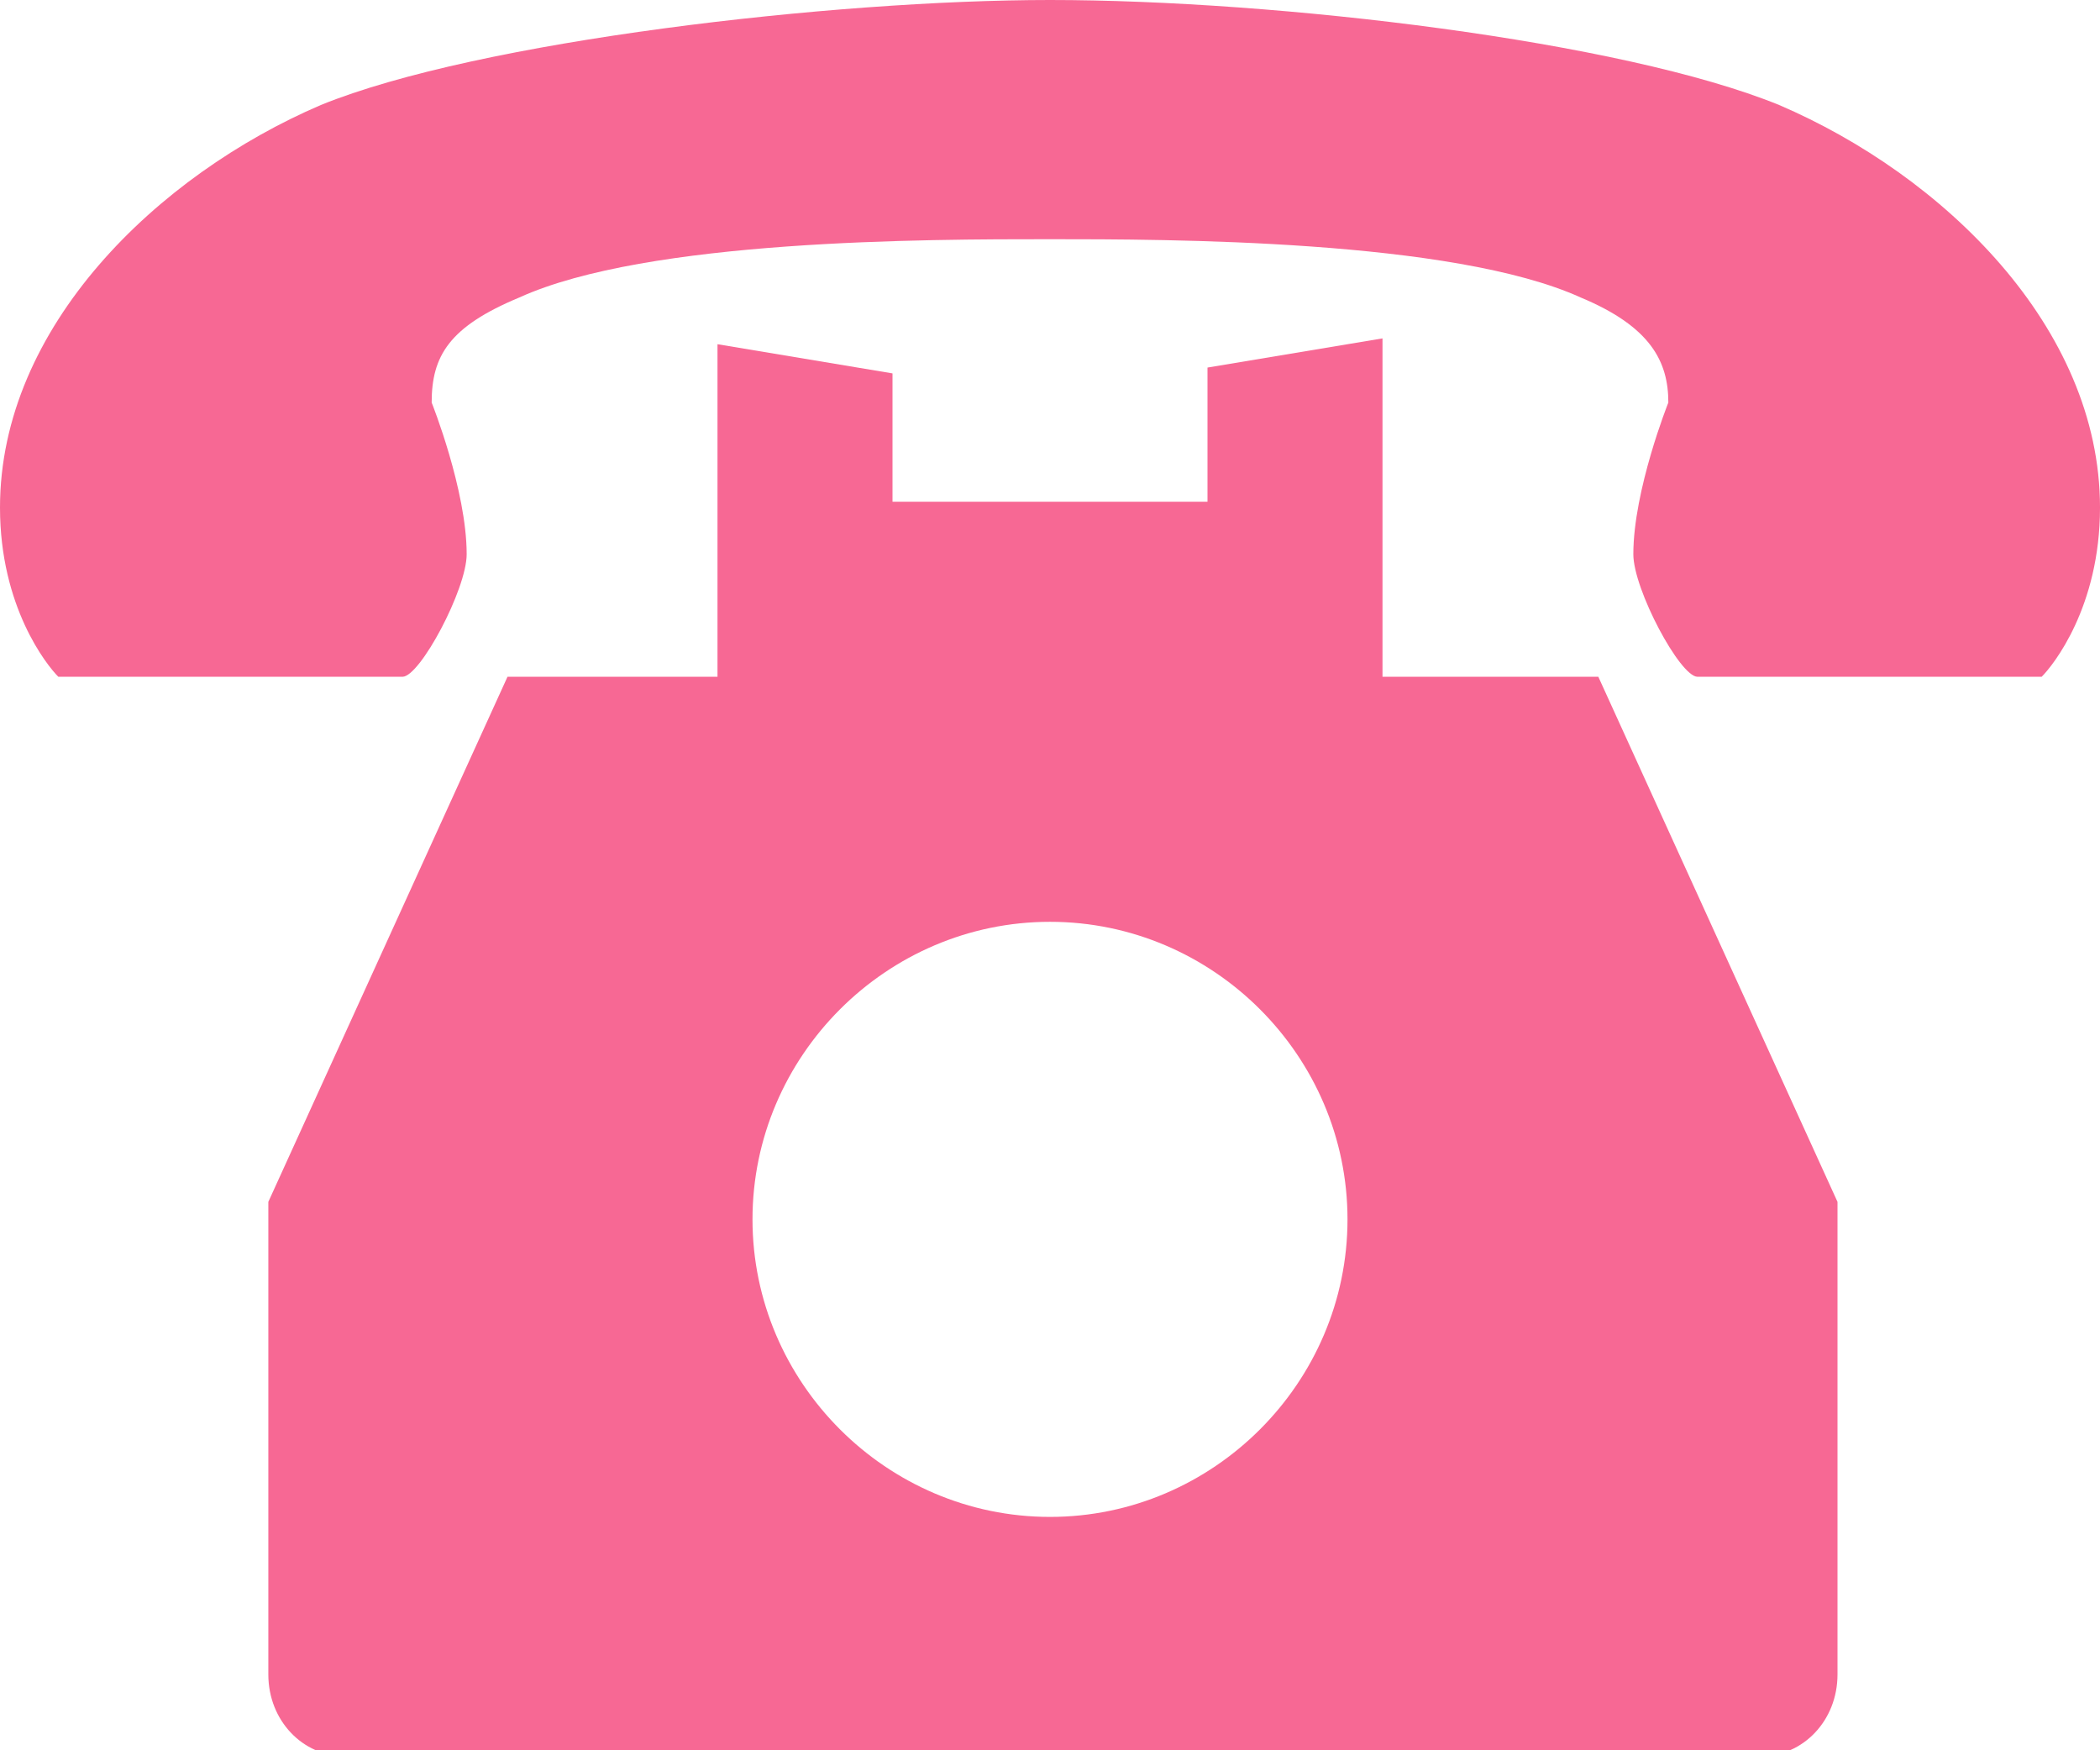
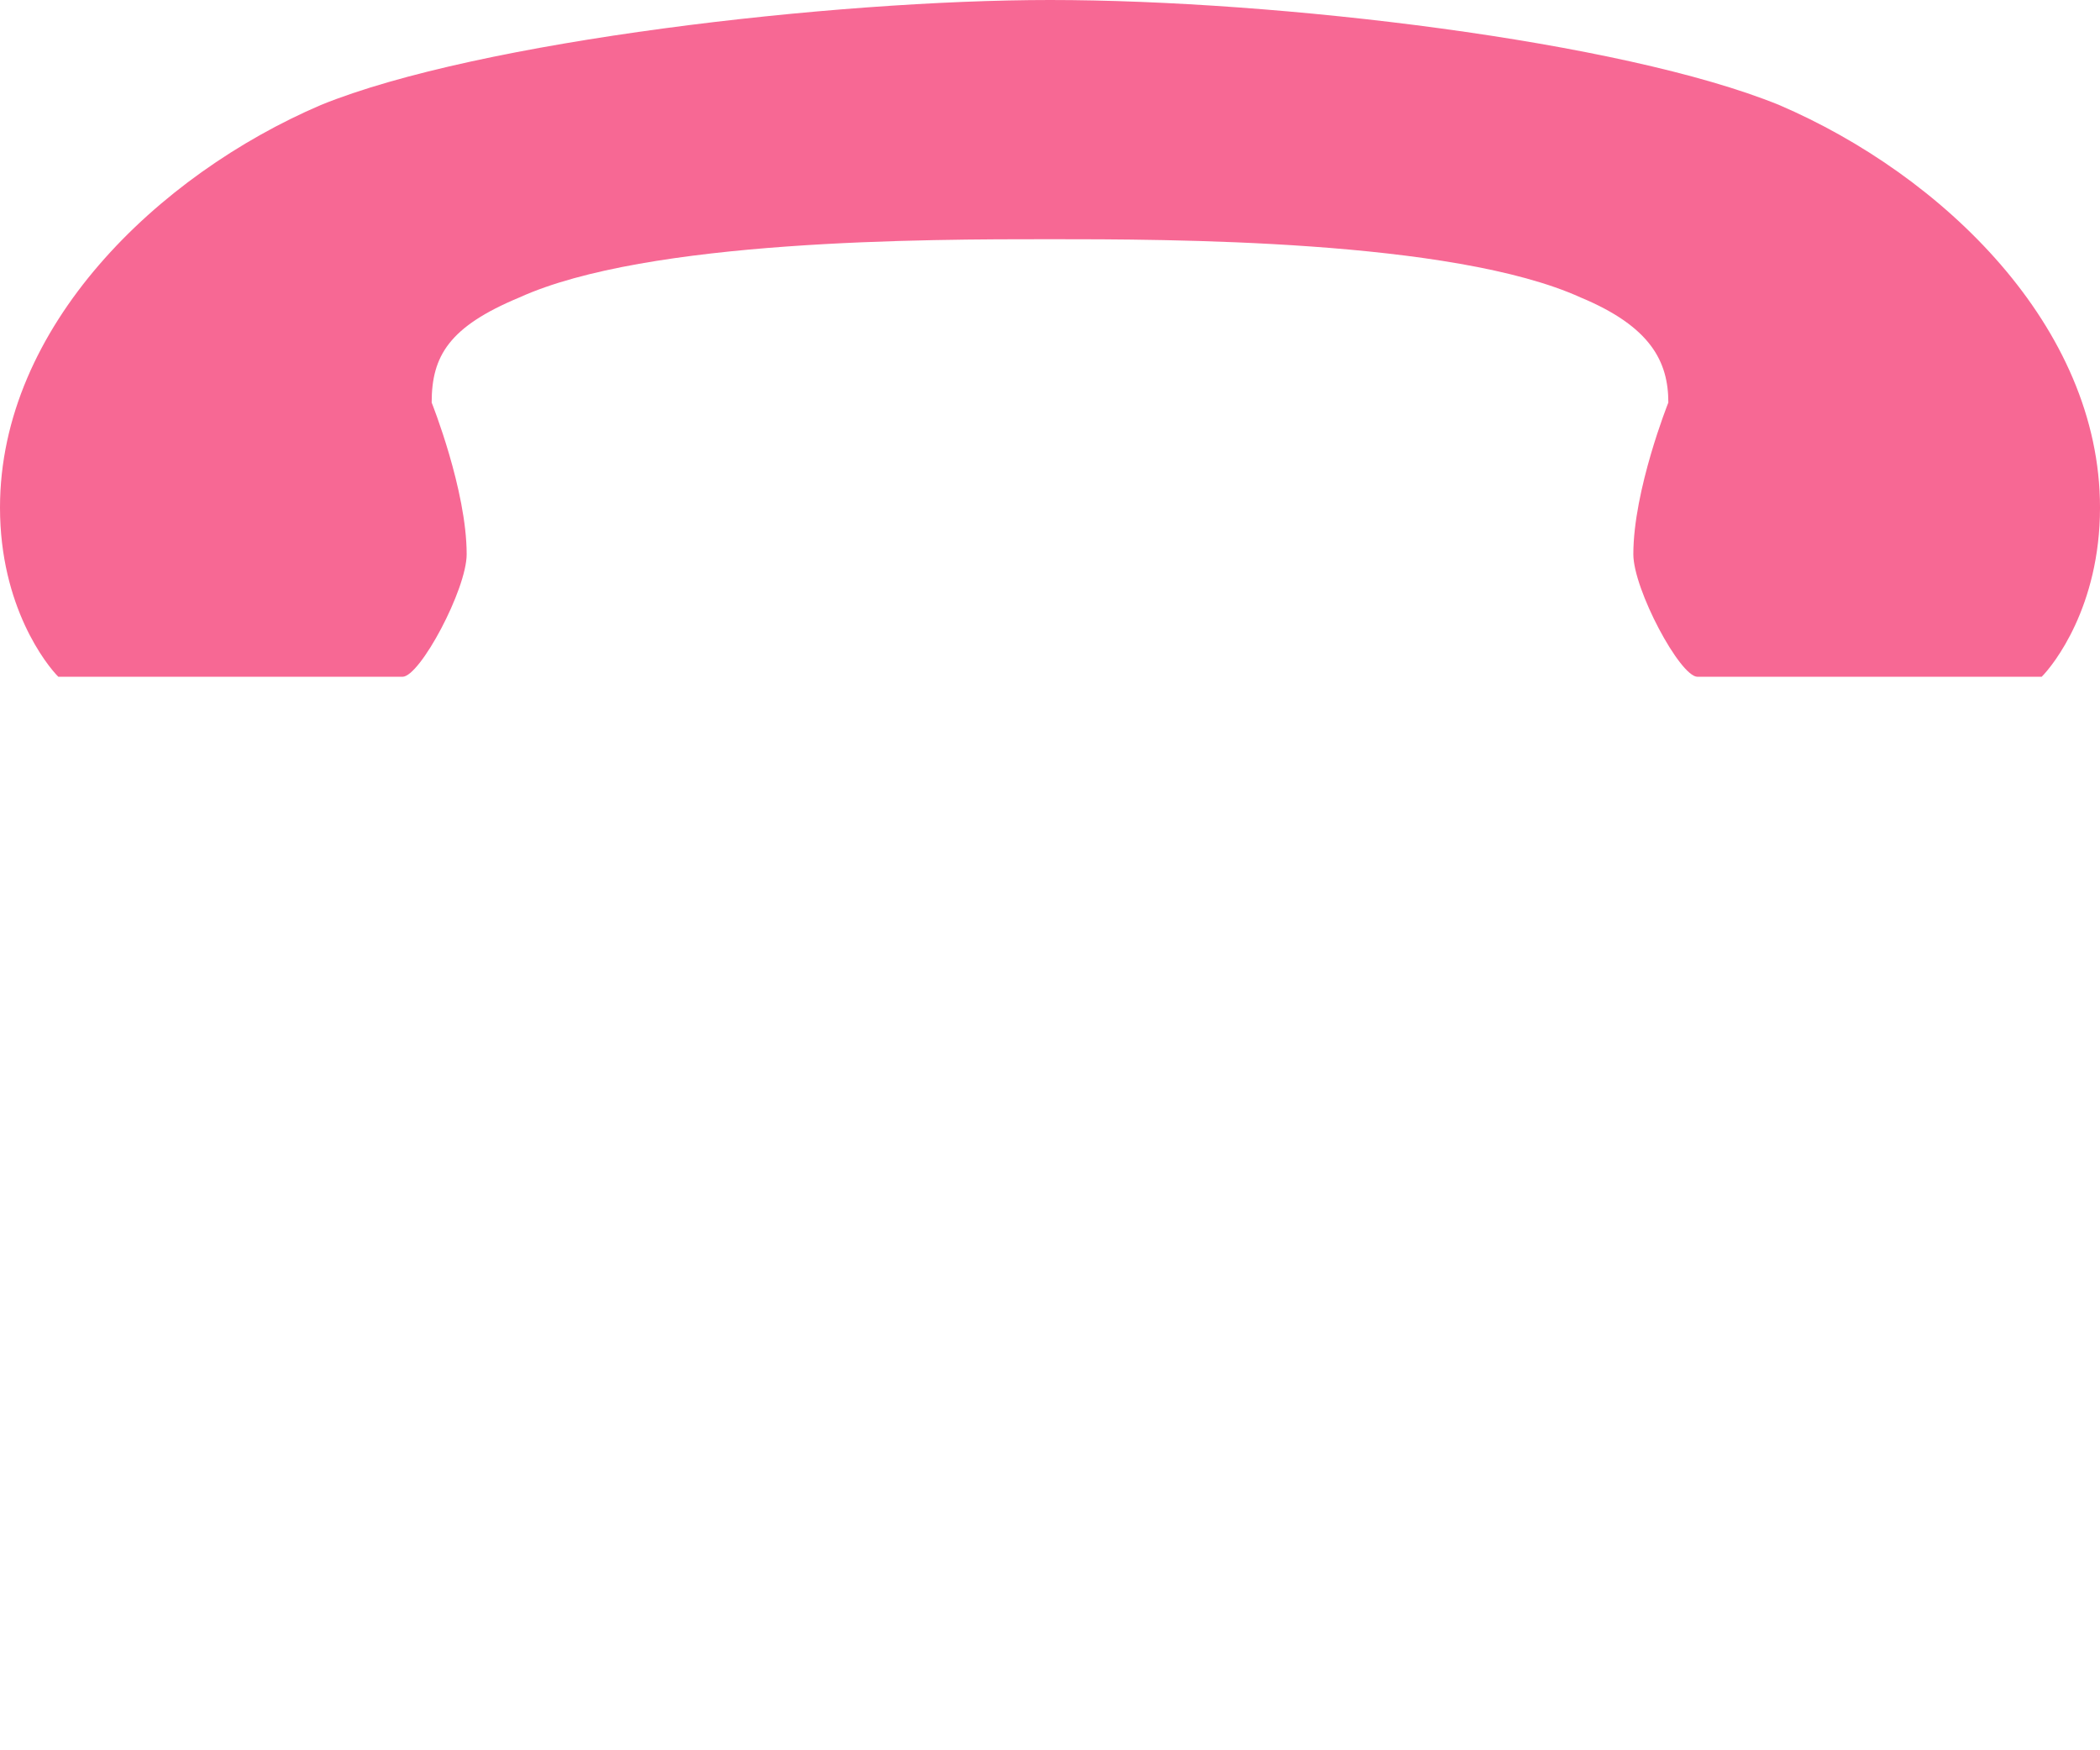
<svg xmlns="http://www.w3.org/2000/svg" version="1.1" id="レイヤー_1" x="0px" y="0px" viewBox="0 0 36 30" style="enable-background:new 0 0 36 30;" xml:space="preserve">
  <style type="text/css">
	.st0{fill:#F76894;}
</style>
  <g>
-     <path class="st0" d="M23.7,11.5V5.8l-3,0.5v2.3h-5.4V6.4l-3-0.5v5.7H8.7l-4.1,9v1.8v1.3v3.8v0.5v0.7c0,0.8,0.6,1.4,1.3,1.4h24.3   c0.7,0,1.3-0.6,1.3-1.4v-0.7v-0.5v-3.8v-1.3v-1.8l-4.1-9H23.7z M18,26c-2.8,0-5.1-2.3-5.1-5.1s2.3-5.1,5.1-5.1s5.1,2.3,5.1,5.1   S20.8,26,18,26z" />
    <path class="st0" d="M30.5,1.8C27.8,0.7,21.9,0,18,0C14.3,0,8.2,0.7,5.5,1.8C2.7,3,0,5.6,0,8.7c0,1.7,0.8,2.7,1,2.9   c0,0,1.1,0,1.5,0h1.7c0.9,0,2.1,0,2.7,0c0.3,0,1.1-1.5,1.1-2.1c0-1.1-0.6-2.6-0.6-2.6c0-0.8,0.3-1.3,1.5-1.8c2.2-1,7-1,9.1-1   c2,0,6.9,0,9.1,1c1.2,0.5,1.5,1.1,1.5,1.8c0,0-0.6,1.5-0.6,2.6c0,0.6,0.8,2.1,1.1,2.1c0.6,0,1.7,0,2.7,0h1.7c0.3,0,1.5,0,1.5,0   c0.2-0.2,1-1.2,1-2.9C36,5.6,33.3,3,30.5,1.8z" />
  </g>
</svg>